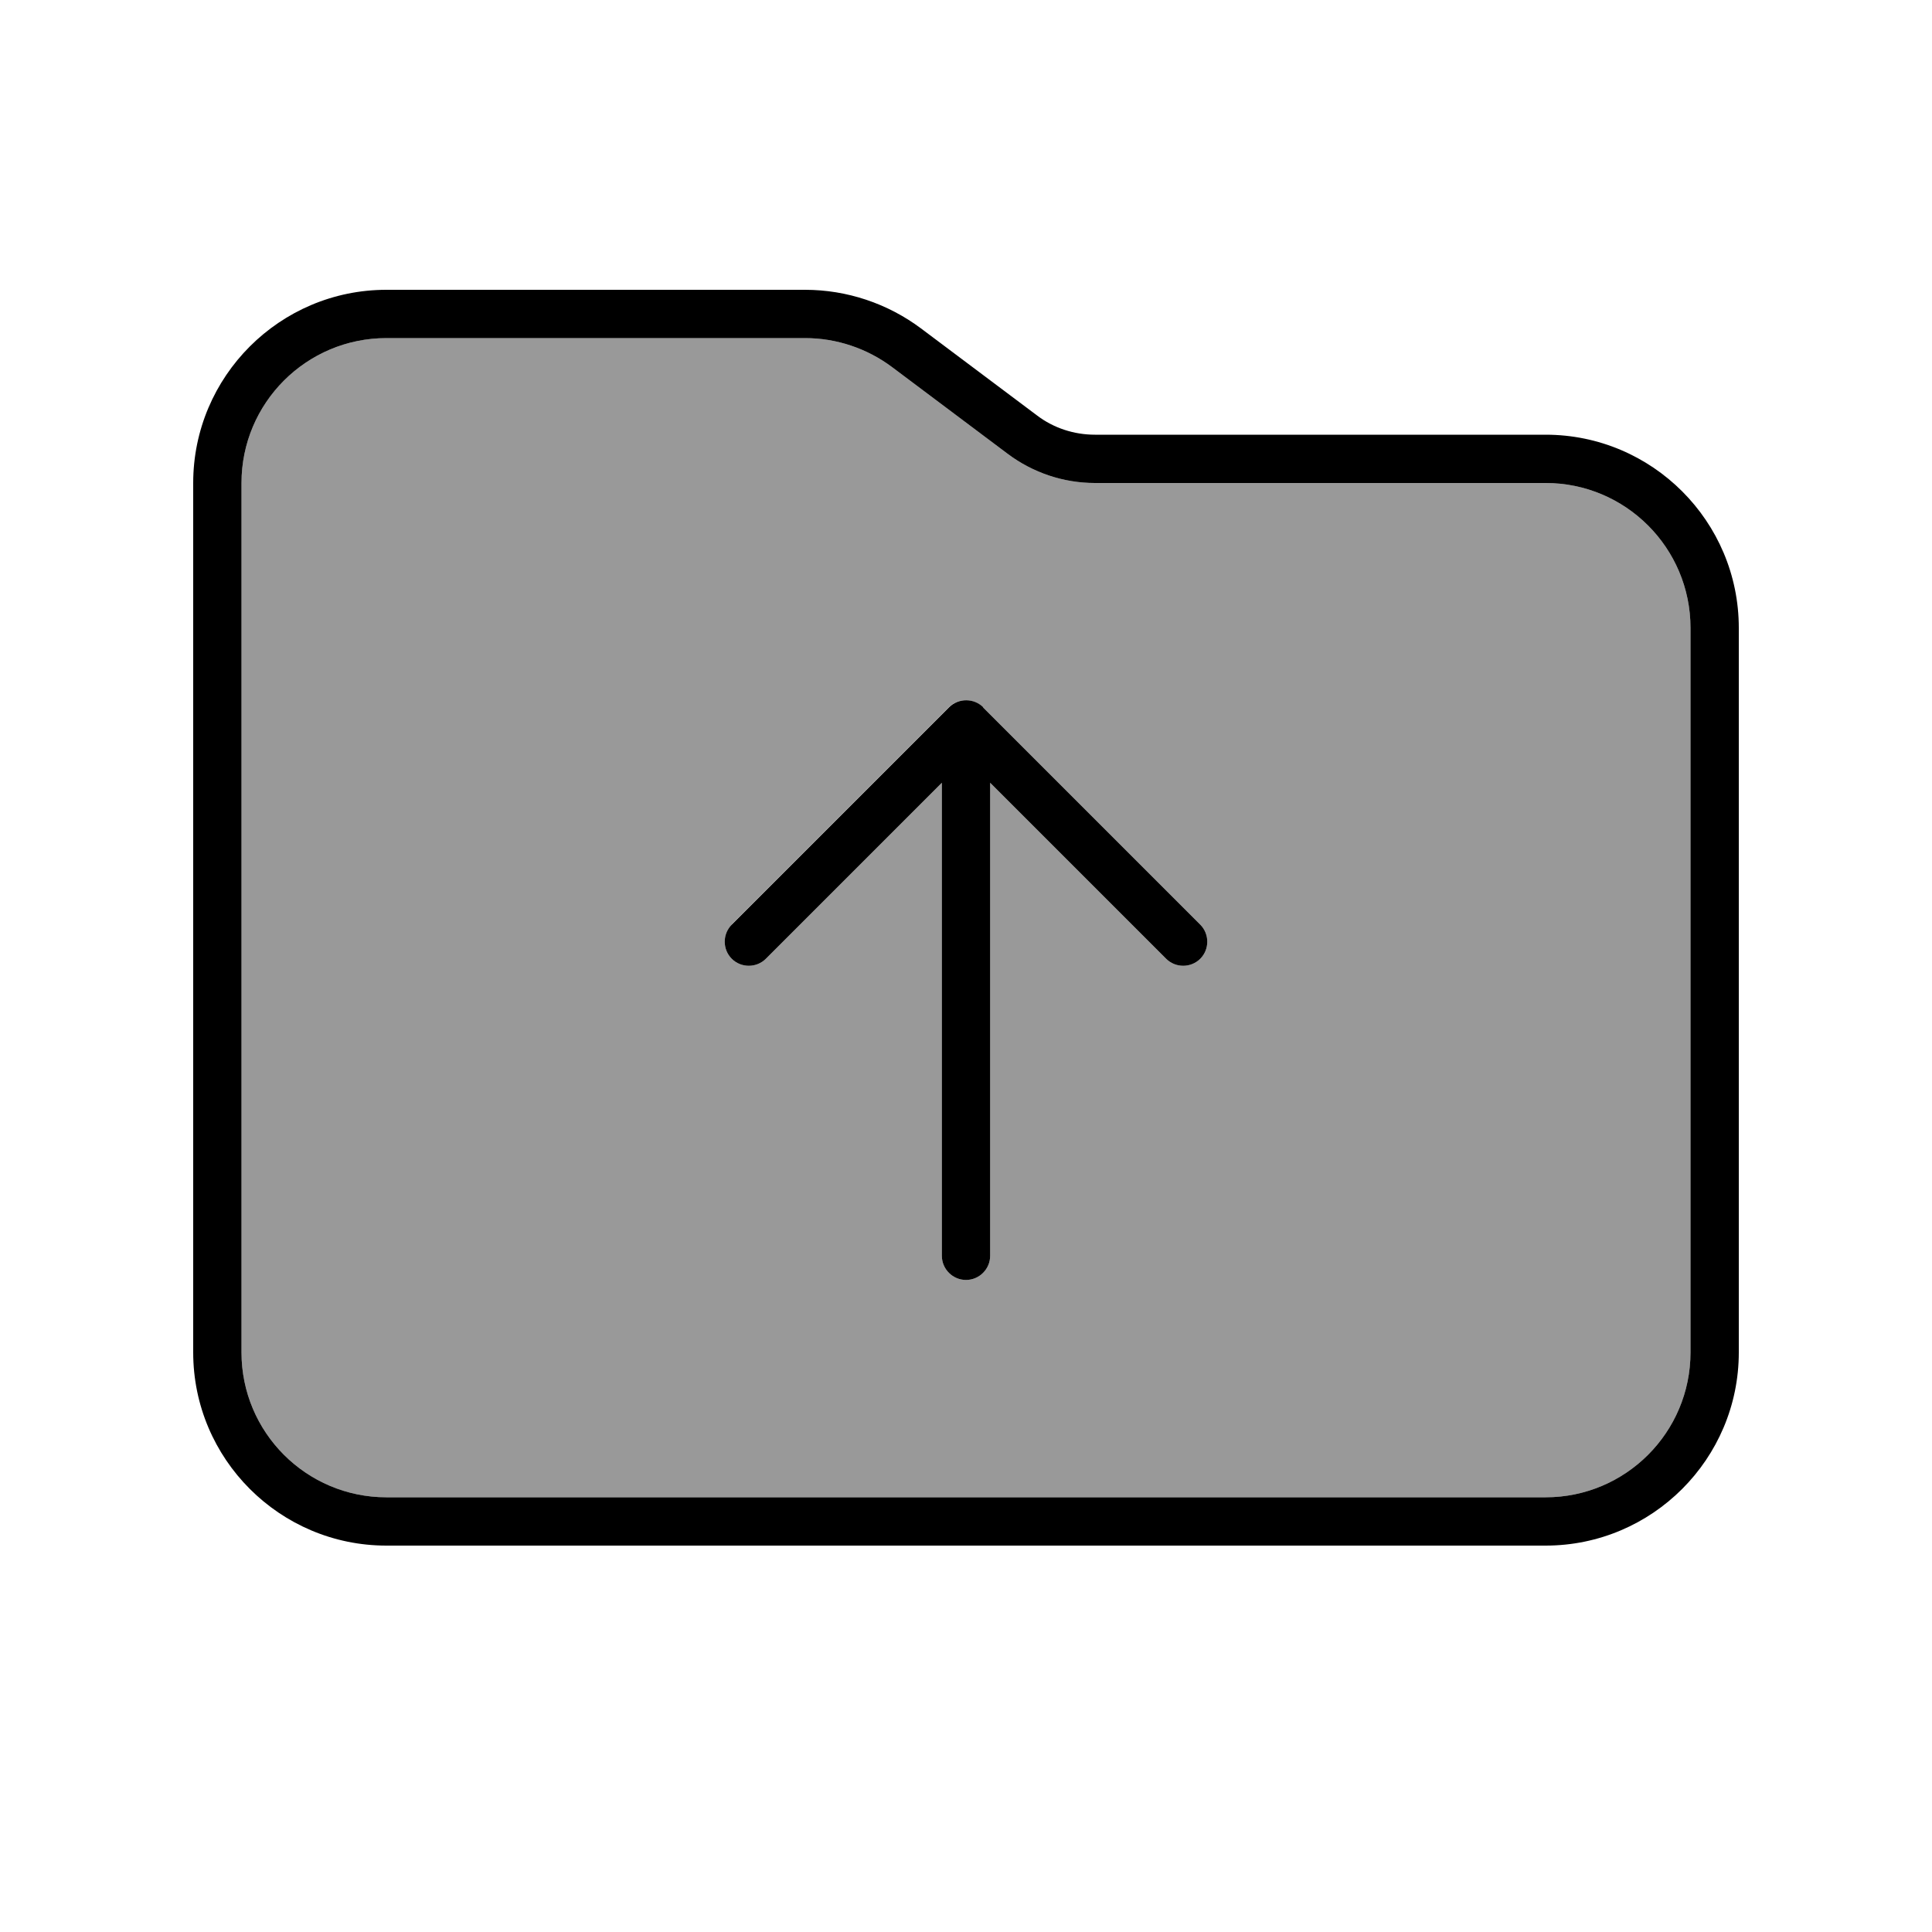
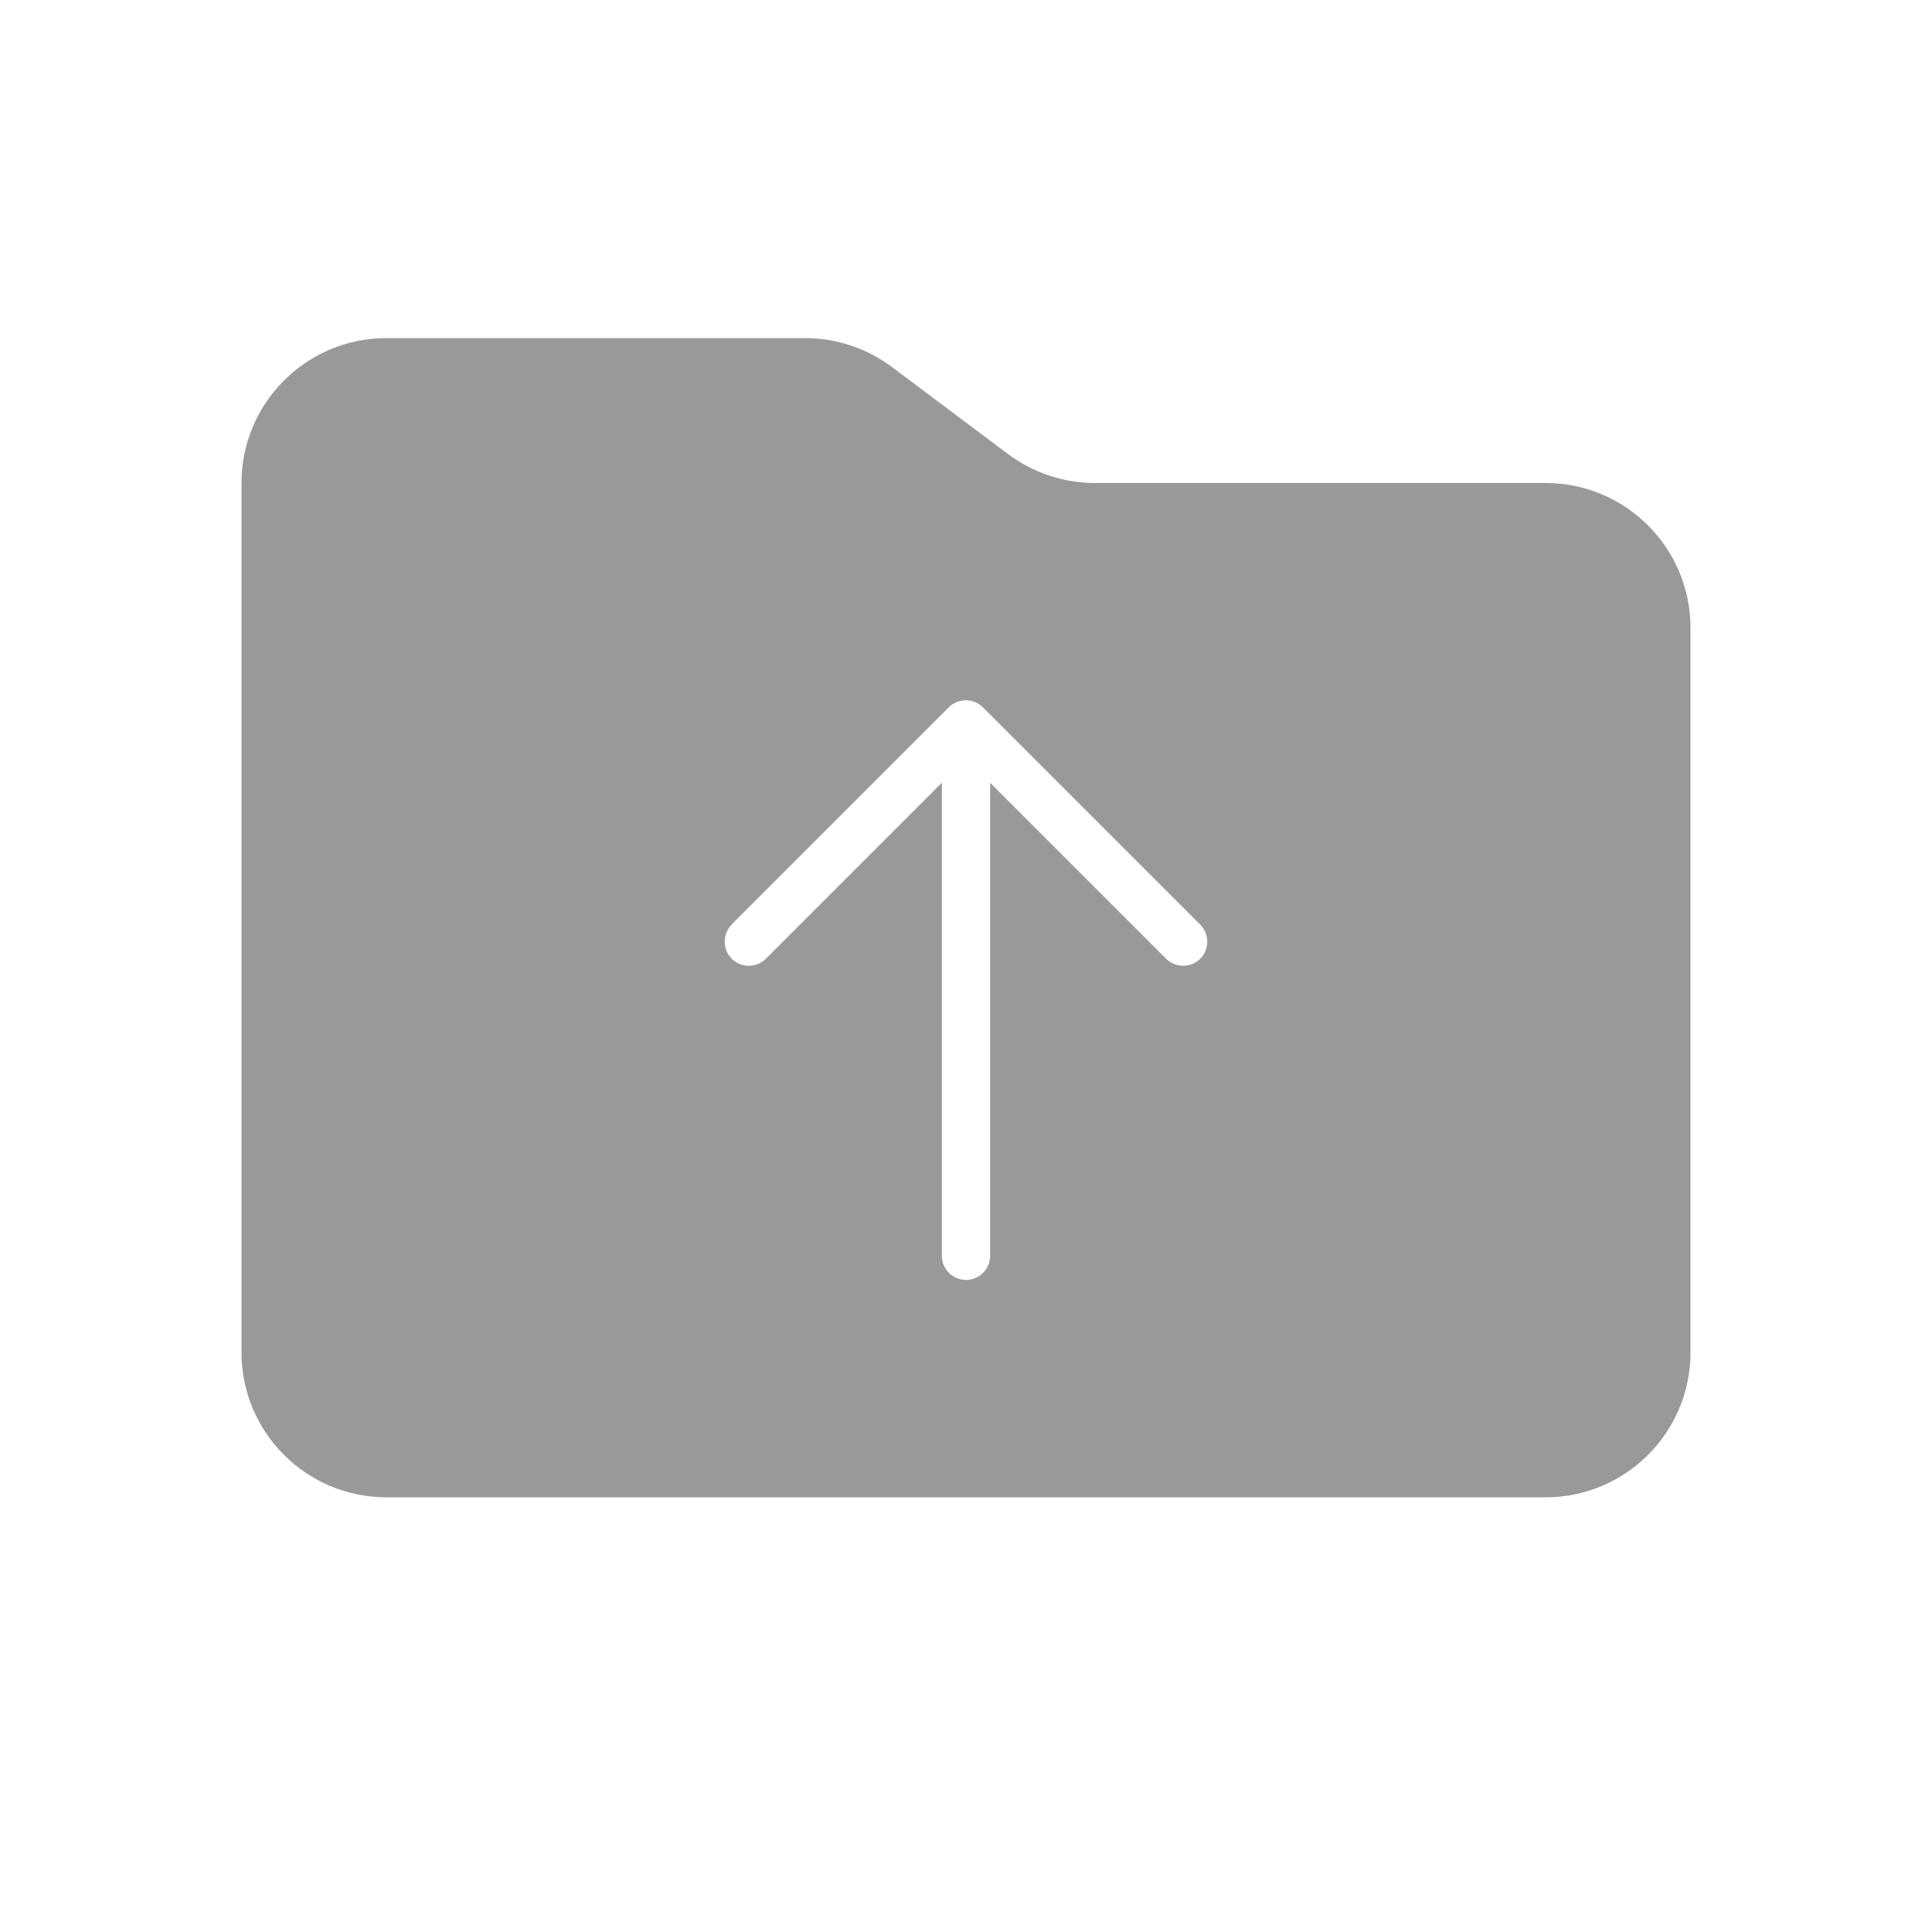
<svg xmlns="http://www.w3.org/2000/svg" viewBox="0 0 640 640">
  <path opacity=".4" fill="currentColor" d="M80 160L80 448C80 474.5 101.5 496 128 496L512 496C538.5 496 560 474.5 560 448L560 208C560 181.5 538.5 160 512 160L362.7 160C352.3 160 342.2 156.6 333.9 150.4L295.5 121.6C287.2 115.4 277.1 112 266.7 112L128 112C101.5 112 80 133.5 80 160zM242.3 306.3L314.3 234.3C317.4 231.2 322.5 231.2 325.6 234.3L397.6 306.3C400.7 309.4 400.7 314.5 397.6 317.6C394.5 320.7 389.4 320.7 386.3 317.6L328 259.3L328 416C328 420.4 324.4 424 320 424C315.6 424 312 420.4 312 416L312 259.3L253.7 317.6C250.6 320.7 245.5 320.7 242.4 317.6C239.3 314.5 239.3 309.4 242.4 306.3z" />
-   <path fill="currentColor" d="M560 448C560 474.5 538.5 496 512 496L128 496C101.5 496 80 474.5 80 448L80 160C80 133.5 101.5 112 128 112L266.7 112C277.1 112 287.2 115.4 295.5 121.6L333.9 150.4C342.2 156.6 352.3 160 362.7 160L512 160C538.5 160 560 181.5 560 208L560 448zM128 512L512 512C547.3 512 576 483.3 576 448L576 208C576 172.7 547.3 144 512 144L362.7 144C355.8 144 349 141.8 343.5 137.6L305.1 108.8C294 100.5 280.5 96 266.7 96L128 96C92.7 96 64 124.7 64 160L64 448C64 483.3 92.7 512 128 512zM325.7 234.3C322.6 231.2 317.5 231.2 314.4 234.3L242.4 306.3C239.3 309.4 239.3 314.5 242.4 317.6C245.5 320.7 250.6 320.7 253.7 317.6L312 259.3L312 416C312 420.4 315.6 424 320 424C324.4 424 328 420.4 328 416L328 259.3L386.3 317.6C389.4 320.7 394.5 320.7 397.6 317.6C400.7 314.5 400.7 309.4 397.6 306.3L325.6 234.3z" />
</svg>